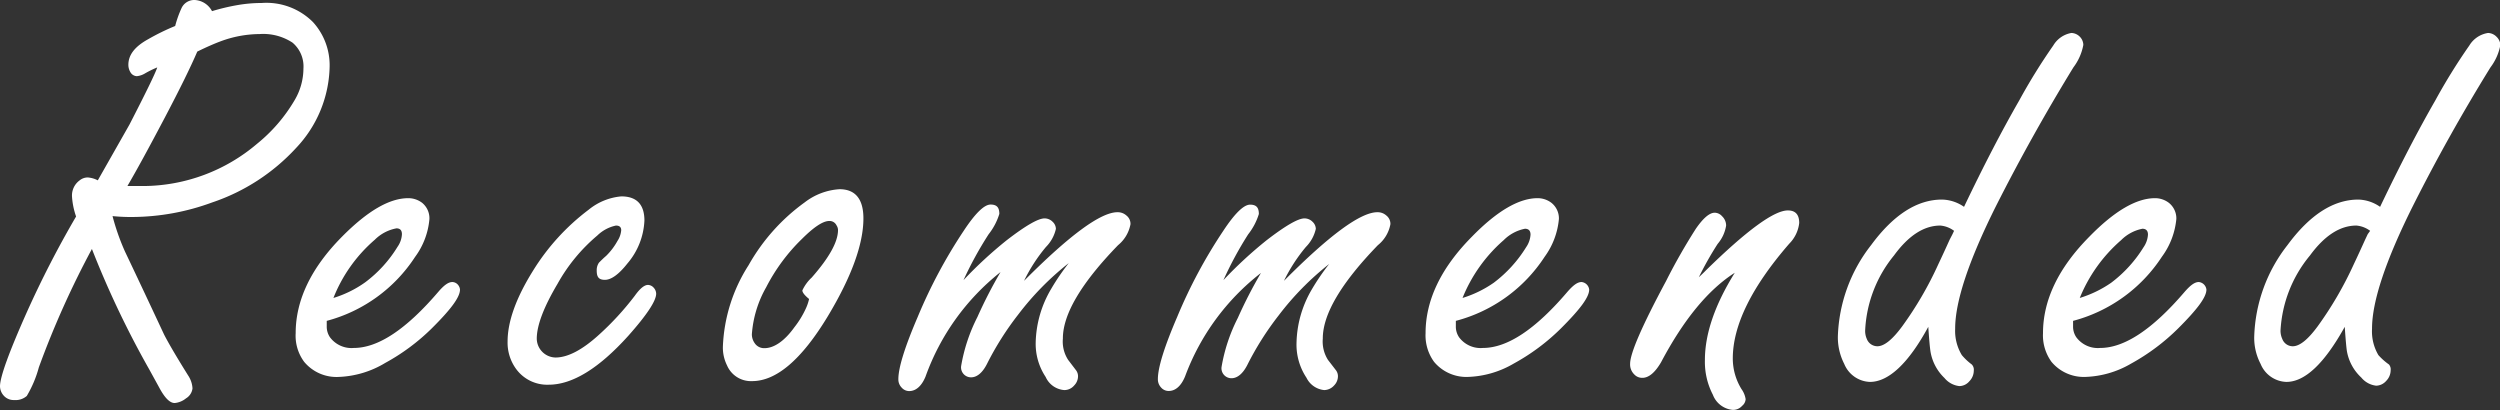
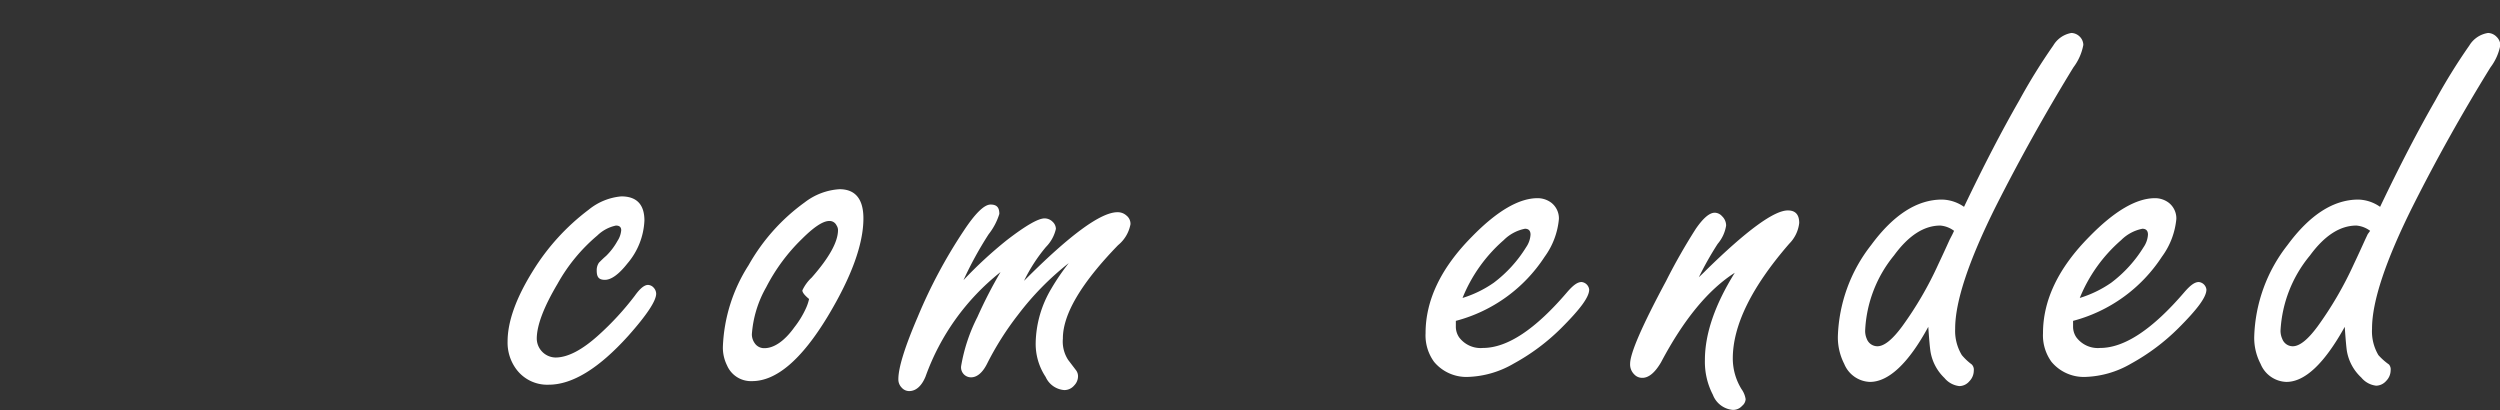
<svg xmlns="http://www.w3.org/2000/svg" width="251.04" height="41.22" viewBox="0 0 251.04 41.22">
  <rect x="0" y="0" width="251.04" height="41.22" fill="#333333" stroke="none" />
  <defs>
    <style>
      .cls-1 {
        fill: #fff;
      }
    </style>
  </defs>
  <g id="レイヤー_2" data-name="レイヤー 2">
    <g id="レイヤー_1-2" data-name="レイヤー 1">
      <g id="レイヤー_2-2" data-name="レイヤー 2">
        <g id="main">
-           <path class="cls-1" d="M9.23,25A90.58,90.58,0,0,0,3.9,36.89a11.35,11.35,0,0,1-1.21,2.87,1.7,1.7,0,0,1-1.26.41A1.33,1.33,0,0,1,.35,39.7,1.43,1.43,0,0,1,0,38.79q0-1.38,2.64-7.32a101.43,101.43,0,0,1,5-9.73,7.54,7.54,0,0,1-.41-2A1.88,1.88,0,0,1,8,18.11a1.28,1.28,0,0,1,.82-.29,2.58,2.58,0,0,1,1,.29L13,12.51q2.52-4.89,2.79-5.74a9.86,9.86,0,0,0-1.26.62,2,2,0,0,1-.79.26.78.78,0,0,1-.65-.41,1.43,1.43,0,0,1-.2-.73c0-1,.65-1.84,2-2.58a22.47,22.47,0,0,1,2.7-1.32A10.81,10.81,0,0,1,18.24.79,1.41,1.41,0,0,1,19.56,0a2.09,2.09,0,0,1,1.73,1.12A21.23,21.23,0,0,1,23.91.5,14.37,14.37,0,0,1,26.27.3a6.61,6.61,0,0,1,5.16,1.92A6.44,6.44,0,0,1,33.1,6.7a12.2,12.2,0,0,1-3.36,8.15,20.17,20.17,0,0,1-8.44,5.48,23.49,23.49,0,0,1-8,1.46,18.35,18.35,0,0,1-2-.09,22.7,22.7,0,0,0,1.26,3.58q1.38,2.89,3.92,8.32c.49.95,1.3,2.32,2.41,4.1A2.59,2.59,0,0,1,19.33,39a1.35,1.35,0,0,1-.65,1,2.1,2.1,0,0,1-1.14.47c-.49,0-1-.52-1.55-1.55l-1-1.82A94.39,94.39,0,0,1,9.23,25Zm3.57-6.32c.74,0,1.3,0,1.67,0a17.75,17.75,0,0,0,11.34-4.24,16.08,16.08,0,0,0,3.75-4.34,6.29,6.29,0,0,0,.91-3.22,3.12,3.12,0,0,0-1.1-2.6,5.36,5.36,0,0,0-3.3-.86,11.41,11.41,0,0,0-4,.76c-.53.2-1.28.52-2.26,1q-1,2.34-3.34,6.78T12.8,18.67Z" />
-           <path class="cls-1" d="M32.81,32.22v.53a1.9,1.9,0,0,0,.32,1.11,2.69,2.69,0,0,0,2.4,1.08q3.66,0,8.47-5.62c.56-.65,1-1,1.43-1a.77.77,0,0,1,.59.32.8.8,0,0,1,.17.44c0,.77-.93,2-2.81,3.87a20.82,20.82,0,0,1-4.69,3.49A9.72,9.72,0,0,1,34,37.85a4.22,4.22,0,0,1-3.46-1.52,4.4,4.4,0,0,1-.85-2.87q0-5,4.66-9.7C36.91,21.18,39.1,19.9,41,19.9a2.29,2.29,0,0,1,1.38.46A2,2,0,0,1,43.12,22a7.48,7.48,0,0,1-1.44,3.8A15.26,15.26,0,0,1,32.81,32.22Zm.64-2.29a11.09,11.09,0,0,0,3.22-1.58,12.74,12.74,0,0,0,3.25-3.57,2.39,2.39,0,0,0,.44-1.26c0-.39-.18-.59-.55-.59a4.13,4.13,0,0,0-2.17,1.14A15,15,0,0,0,33.45,30Z" />
          <path class="cls-1" d="M62.39,19.72c1.54,0,2.32.81,2.32,2.43A7.11,7.11,0,0,1,63,26.46c-.86,1.09-1.62,1.64-2.26,1.64s-.82-.31-.82-.94a1.31,1.31,0,0,1,.23-.79c.23-.23.46-.46.71-.67A6.44,6.44,0,0,0,62,24.2a2.3,2.3,0,0,0,.38-1.08c0-.31-.17-.47-.53-.47a3.8,3.8,0,0,0-1.87,1,17.36,17.36,0,0,0-4,4.86Q53.91,32,53.9,34a1.92,1.92,0,0,0,1.88,1.9c1.23,0,2.69-.76,4.36-2.28a28.62,28.62,0,0,0,3.61-3.93q.77-1.08,1.32-1.08a.8.8,0,0,1,.58.29.92.92,0,0,1,.24.59q0,1.08-2.79,4.22-4.43,4.92-8,4.92A3.86,3.86,0,0,1,51.79,37a4.48,4.48,0,0,1-.82-2.7q0-3,2.52-7.06a22.39,22.39,0,0,1,5.62-6.18A6,6,0,0,1,62.39,19.72Z" />
          <path class="cls-1" d="M84.3,19c1.6,0,2.4,1,2.4,2.93,0,2.59-1.2,5.89-3.6,9.87q-3.93,6.48-7.59,6.47A2.61,2.61,0,0,1,73,36.68a4,4,0,0,1-.41-1.9,16.3,16.3,0,0,1,2.58-8.15,19.67,19.67,0,0,1,5.65-6.32A6.35,6.35,0,0,1,84.3,19Zm-3,11.07c-.48-.39-.73-.69-.73-.91a4.12,4.12,0,0,1,.94-1.29q2.64-3,2.64-4.77a.87.87,0,0,0-.15-.47.77.77,0,0,0-.73-.44c-.63,0-1.55.61-2.76,1.82a18.56,18.56,0,0,0-3.57,4.83,11.1,11.1,0,0,0-1.44,4.72,1.52,1.52,0,0,0,.27.88,1.13,1.13,0,0,0,1,.52c.94,0,2-.7,3-2.1A9.27,9.27,0,0,0,80.91,31a4.65,4.65,0,0,0,.34-1Z" />
          <path class="cls-1" d="M96.75,28.13a42,42,0,0,1,4.33-4q2.85-2.2,3.81-2.2a1.14,1.14,0,0,1,.82.35,1,1,0,0,1,.32.7,3.76,3.76,0,0,1-1,1.82,16.49,16.49,0,0,0-2.2,3.4q6.86-6.89,9.38-6.89a1.3,1.3,0,0,1,.9.33,1.06,1.06,0,0,1,.41.87,3.55,3.55,0,0,1-1.25,2.11q-5.55,5.72-5.54,9.38a3.37,3.37,0,0,0,.53,2.14l.76,1a1,1,0,0,1,.23.68,1.31,1.31,0,0,1-.38.88,1.29,1.29,0,0,1-1,.47A2.23,2.23,0,0,1,105,37.85a6,6,0,0,1-1-3.45A11,11,0,0,1,105.56,29a22.57,22.57,0,0,1,1.76-2.58,28.47,28.47,0,0,0-5.07,5.16,29.89,29.89,0,0,0-3.16,5c-.45.87-1,1.31-1.58,1.31a1,1,0,0,1-1-1.11,17.06,17.06,0,0,1,1.64-4.95,45.7,45.7,0,0,1,2.32-4.51,23.47,23.47,0,0,0-7.53,10.49c-.41,1-1,1.46-1.64,1.46a1,1,0,0,1-.76-.35,1.17,1.17,0,0,1-.33-.85q0-1.72,1.94-6.24a50.58,50.58,0,0,1,4.6-8.62c1.17-1.78,2.08-2.67,2.72-2.67s.88.31.88.94a6.3,6.3,0,0,1-1.08,2.05A36.52,36.52,0,0,0,96.75,28.13Z" />
-           <path class="cls-1" d="M122.85,28.13a42,42,0,0,1,4.33-4q2.85-2.2,3.81-2.2a1.14,1.14,0,0,1,.82.35,1,1,0,0,1,.32.7,3.76,3.76,0,0,1-1,1.82,16.49,16.49,0,0,0-2.2,3.4q6.85-6.89,9.38-6.89a1.3,1.3,0,0,1,.9.33,1.06,1.06,0,0,1,.41.87,3.51,3.51,0,0,1-1.26,2.11q-5.54,5.72-5.53,9.38a3.44,3.44,0,0,0,.52,2.14l.77,1a1,1,0,0,1,.23.68,1.31,1.31,0,0,1-.38.88,1.36,1.36,0,0,1-1,.47,2.22,2.22,0,0,1-1.78-1.24,6,6,0,0,1-1-3.45,11,11,0,0,1,1.52-5.39,22.57,22.57,0,0,1,1.76-2.58,28.47,28.47,0,0,0-5.07,5.16,29.89,29.89,0,0,0-3.16,5c-.45.87-1,1.31-1.58,1.31a1,1,0,0,1-1-1.11,17.06,17.06,0,0,1,1.64-4.95,45.7,45.7,0,0,1,2.32-4.51A23.44,23.44,0,0,0,119,37.8c-.41,1-1,1.46-1.64,1.46a1,1,0,0,1-.77-.35,1.2,1.2,0,0,1-.32-.85q0-1.73,1.94-6.24a50,50,0,0,1,4.6-8.6c1.17-1.78,2.08-2.67,2.72-2.67s.88.31.88.94a6.3,6.3,0,0,1-1.08,2.05A36.52,36.52,0,0,0,122.85,28.13Z" />
          <path class="cls-1" d="M146.19,32.22v.53a1.9,1.9,0,0,0,.32,1.11,2.69,2.69,0,0,0,2.4,1.08q3.68,0,8.47-5.62c.57-.65,1-1,1.44-1a.86.86,0,0,1,.76.76c0,.77-.94,2-2.81,3.87A21.11,21.11,0,0,1,152,36.51a9.71,9.71,0,0,1-4.63,1.34A4.22,4.22,0,0,1,144,36.33a4.52,4.52,0,0,1-.85-2.87q0-5,4.66-9.7c2.52-2.58,4.72-3.86,6.59-3.86a2.29,2.29,0,0,1,1.38.46,2,2,0,0,1,.76,1.62,7.59,7.59,0,0,1-1.43,3.8A15.26,15.26,0,0,1,146.19,32.22Zm.64-2.29A11.32,11.32,0,0,0,150,28.39a13,13,0,0,0,3.25-3.57,2.48,2.48,0,0,0,.44-1.26c0-.39-.19-.59-.56-.59A4.15,4.15,0,0,0,151,24.11,15.25,15.25,0,0,0,146.83,30Z" />
          <path class="cls-1" d="M170.59,27.84c.25-.24.5-.47.73-.71q6.13-6,8.21-6,1.14,0,1.14,1.26a3.49,3.49,0,0,1-1,2.08Q174,31,174,36a5.86,5.86,0,0,0,.88,3.08,2.34,2.34,0,0,1,.41,1,.93.93,0,0,1-.35.67,1.21,1.21,0,0,1-.94.41,2.36,2.36,0,0,1-2-1.52,7.16,7.16,0,0,1-.8-3.49q0-3.94,3-8.76-4,2.55-7.41,9c-.59,1-1.21,1.55-1.87,1.55a1.07,1.07,0,0,1-.82-.35,1.39,1.39,0,0,1-.41-1.06q0-1.58,3.6-8.29,1.36-2.7,3-5.27c.74-1.07,1.37-1.61,1.9-1.61a1,1,0,0,1,.73.35,1.28,1.28,0,0,1,.41.94,3.71,3.71,0,0,1-.85,1.84A32.9,32.9,0,0,0,170.59,27.84Z" />
          <path class="cls-1" d="M197.22,20.77q2.92-6.12,5.53-10.66a59.39,59.39,0,0,1,3.43-5.54A2.64,2.64,0,0,1,208,3.31a1.24,1.24,0,0,1,.85.38,1.2,1.2,0,0,1,.35.82,5.36,5.36,0,0,1-1,2.26q-4.2,6.86-7.77,13.92-4.11,8.23-4.1,12.33a4.69,4.69,0,0,0,.67,2.64,5.93,5.93,0,0,0,1,.94.76.76,0,0,1,.2.62,1.53,1.53,0,0,1-.45,1.07,1.33,1.33,0,0,1-1,.48,2.26,2.26,0,0,1-1.5-.82,4.73,4.73,0,0,1-1.41-2.73q-.09-.64-.21-2.4c-2,3.69-4,5.53-5.86,5.53a2.9,2.9,0,0,1-2.58-1.81,5.86,5.86,0,0,1-.64-2.73,15.64,15.64,0,0,1,3.34-9.2c2.21-3,4.58-4.57,7.12-4.57A4,4,0,0,1,197.22,20.77Zm-1,2.41a2.67,2.67,0,0,0-1.38-.53q-2.46,0-4.65,3a12.8,12.8,0,0,0-2.9,7.57,2,2,0,0,0,.17.82,1.14,1.14,0,0,0,1.06.73c.68,0,1.51-.67,2.49-2a35.63,35.63,0,0,0,3.63-6.24c.39-.82.77-1.65,1.14-2.47l.26-.5Z" />
          <path class="cls-1" d="M208.17,32.22v.53a1.9,1.9,0,0,0,.32,1.11,2.69,2.69,0,0,0,2.4,1.08q3.66,0,8.47-5.62c.57-.65,1-1,1.44-1a.86.86,0,0,1,.76.76c0,.77-.94,2-2.81,3.87A21.23,21.23,0,0,1,214,36.51a9.71,9.71,0,0,1-4.63,1.34A4.22,4.22,0,0,1,206,36.33a4.52,4.52,0,0,1-.85-2.87q0-5,4.66-9.7c2.52-2.58,4.72-3.86,6.59-3.86a2.29,2.29,0,0,1,1.38.46,2,2,0,0,1,.76,1.62,7.58,7.58,0,0,1-1.45,3.8A15.31,15.31,0,0,1,208.17,32.22Zm.64-2.29A11.43,11.43,0,0,0,212,28.39a13,13,0,0,0,3.25-3.57,2.48,2.48,0,0,0,.44-1.26c0-.39-.19-.59-.56-.59A4.15,4.15,0,0,0,213,24.11,15.3,15.3,0,0,0,208.81,30Z" />
          <path class="cls-1" d="M239,20.77q2.92-6.12,5.53-10.66a59.39,59.39,0,0,1,3.43-5.54,2.67,2.67,0,0,1,1.88-1.26,1.24,1.24,0,0,1,.85.38,1.25,1.25,0,0,1,.39.82,5.36,5.36,0,0,1-1,2.26q-4.24,6.86-7.79,13.92-4.11,8.23-4.1,12.33a4.69,4.69,0,0,0,.64,2.64,6.31,6.31,0,0,0,1.06.94.76.76,0,0,1,.17.58,1.53,1.53,0,0,1-.45,1.07,1.37,1.37,0,0,1-1,.48,2.26,2.26,0,0,1-1.5-.82,4.71,4.71,0,0,1-1.45-2.69q-.09-.64-.21-2.4-3.07,5.53-5.86,5.53A2.9,2.9,0,0,1,227,36.54a5.63,5.63,0,0,1-.64-2.73,15.64,15.64,0,0,1,3.34-9.2c2.21-3,4.58-4.57,7.12-4.57A4,4,0,0,1,239,20.77Zm-1,2.41a2.67,2.67,0,0,0-1.38-.53q-2.46,0-4.66,3A12.87,12.87,0,0,0,229,33.22a2,2,0,0,0,.18.82,1.12,1.12,0,0,0,1.05.73c.69,0,1.52-.67,2.5-2a36.27,36.27,0,0,0,3.63-6.24c.39-.82.77-1.65,1.14-2.47l.26-.55Z" />
        </g>
      </g>
    </g>
  </g>
</svg>